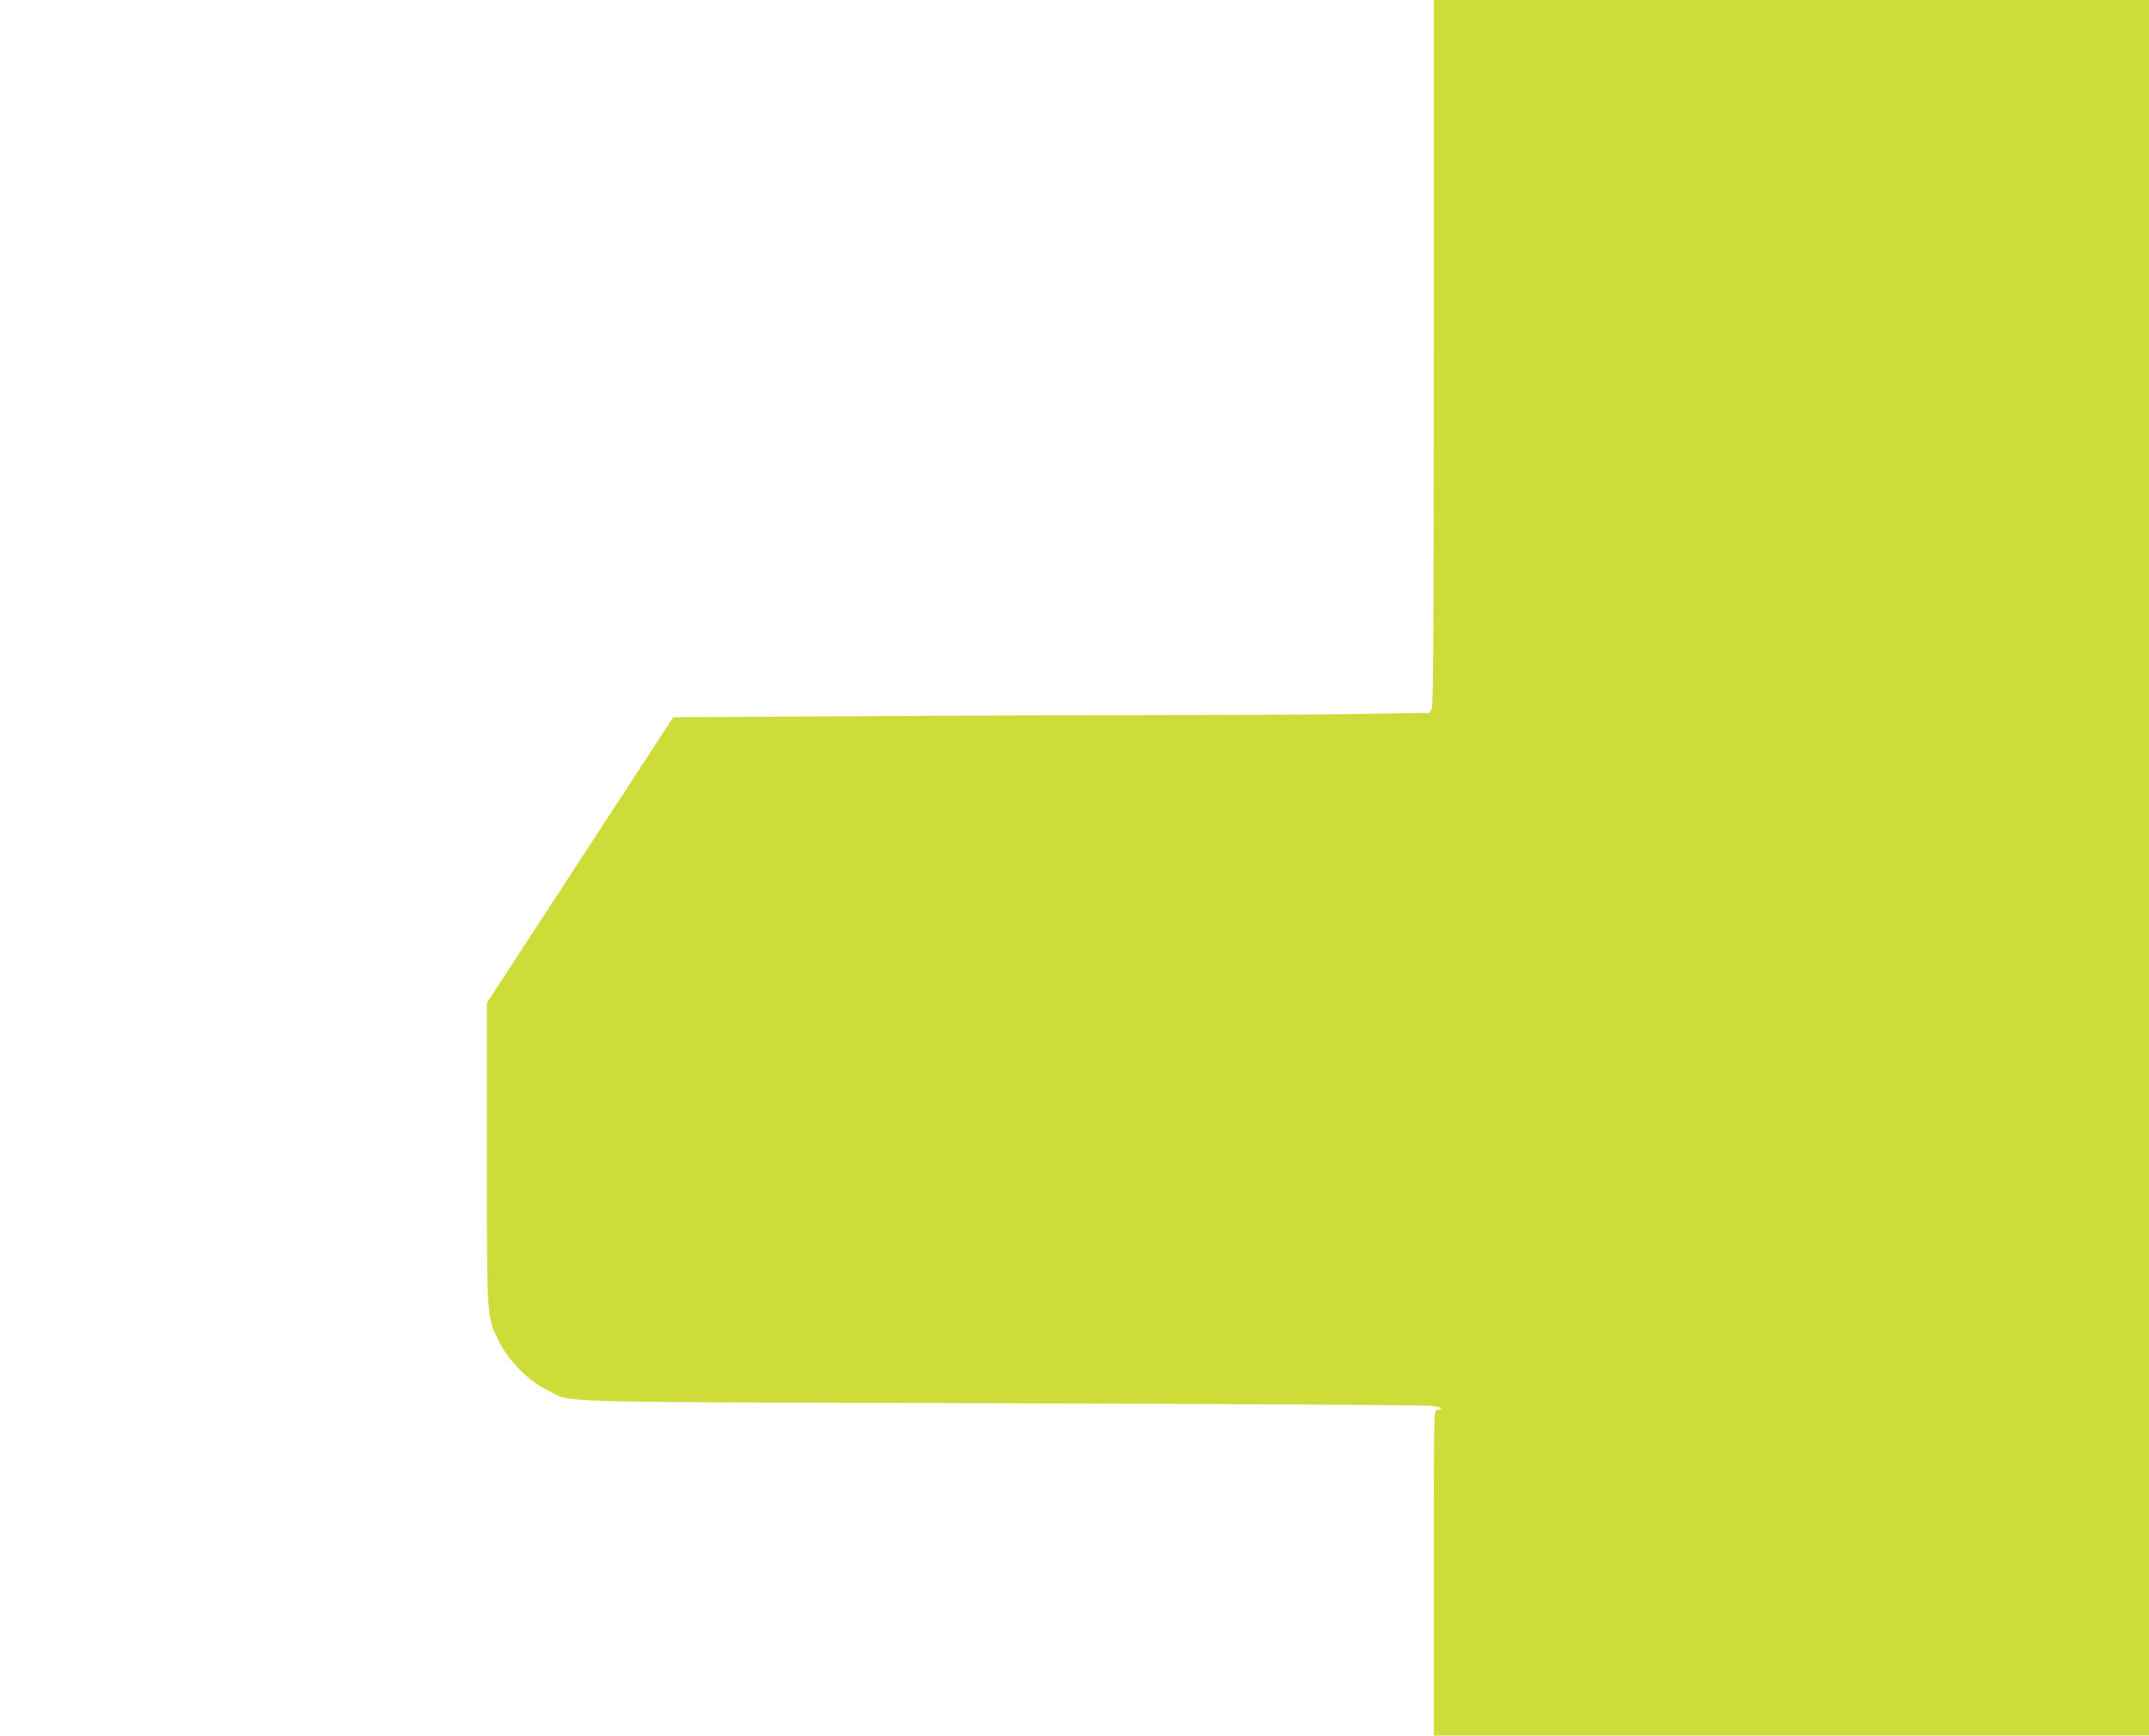
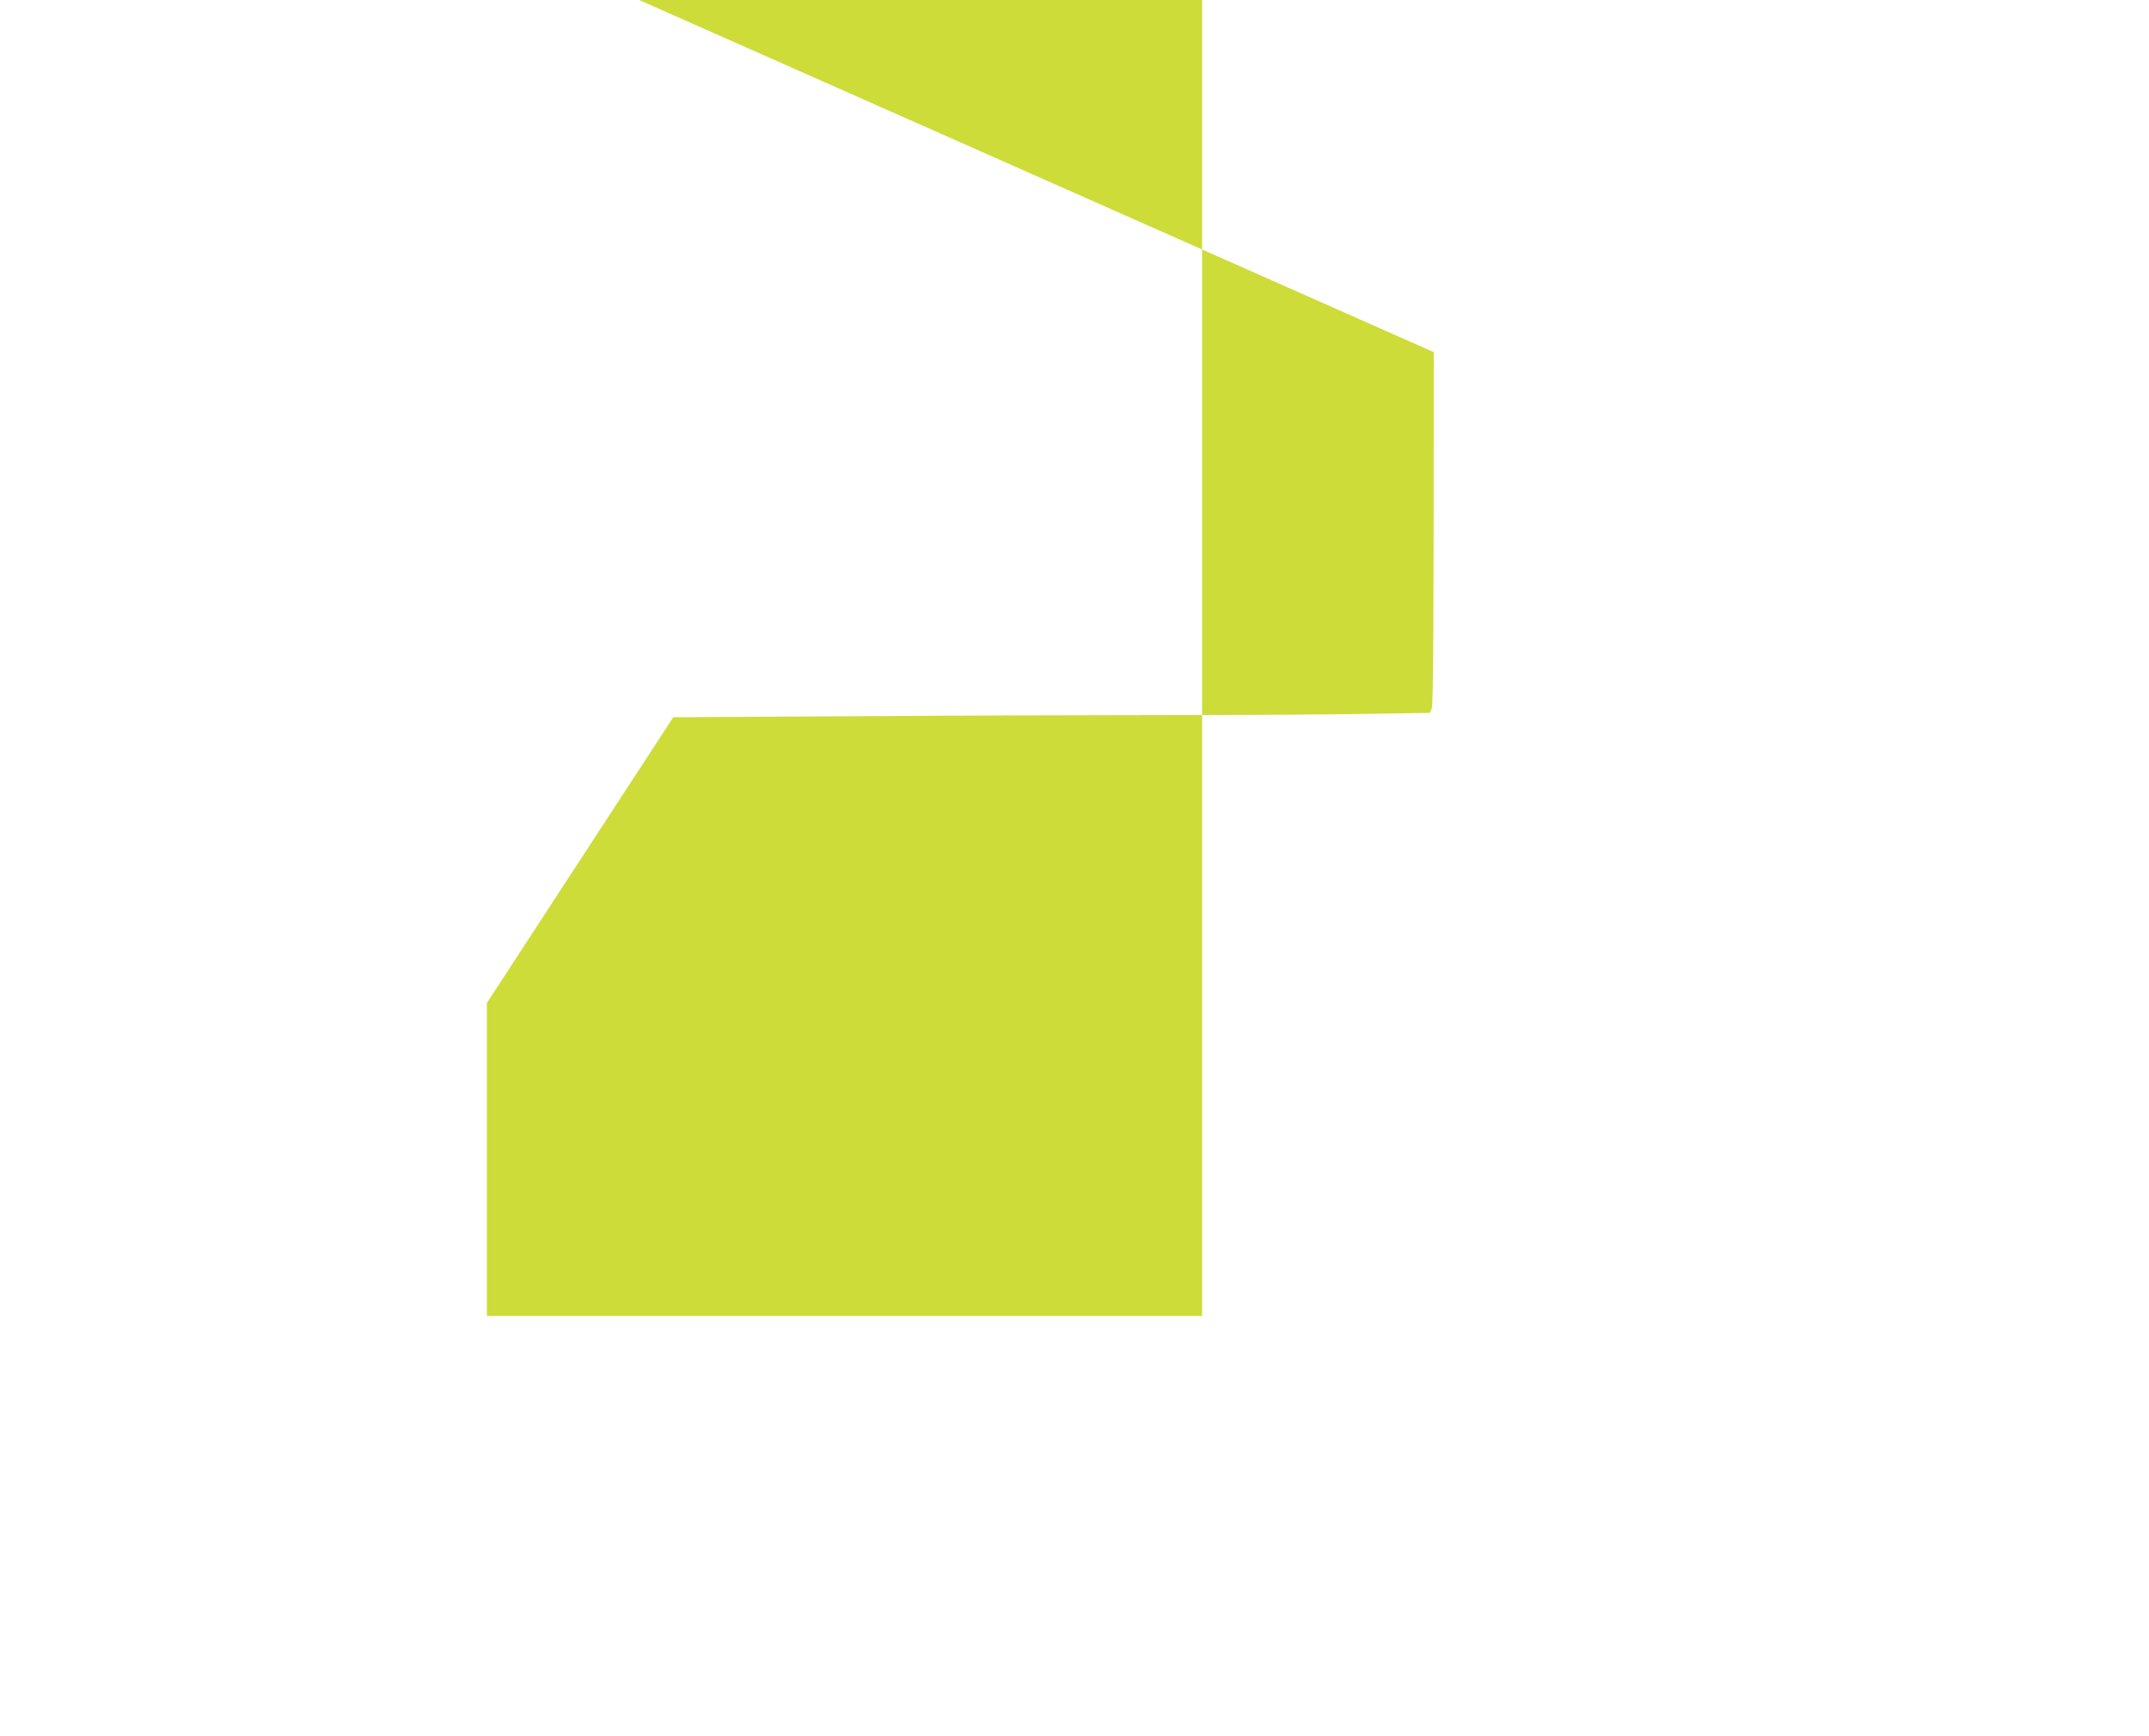
<svg xmlns="http://www.w3.org/2000/svg" version="1.0" width="1280pt" height="1034pt" viewBox="0 0 1280 1034" preserveAspectRatio="xMidYMid meet">
  <g transform="translate(0,1034) scale(0.1,-0.1)" fill="#cddc39" stroke="none">
-     <path d="M8540 8242 c0 -1610 -3 -2104 -12 -2123 l-12 -26 -375 -6 c-206 -4 -740 -7 -1186 -7 -446 0 -1292 -3 -1878 -7 l-1067 -6 -555 -851 -555 -851 0 -895 c0 -1002 -2 -971 71 -1120 56 -114 178 -238 289 -292 157 -77 -84 -70 2695 -78 1370 -4 2523 -11 2562 -15 40 -4 70 -11 67 -16 -3 -5 -14 -9 -25 -9 -19 0 -19 -16 -19 -970 l0 -970 2130 0 2130 0 0 5170 0 5170 -2130 0 -2130 0 0 -2098z" />
+     <path d="M8540 8242 c0 -1610 -3 -2104 -12 -2123 l-12 -26 -375 -6 c-206 -4 -740 -7 -1186 -7 -446 0 -1292 -3 -1878 -7 l-1067 -6 -555 -851 -555 -851 0 -895 l0 -970 2130 0 2130 0 0 5170 0 5170 -2130 0 -2130 0 0 -2098z" />
  </g>
</svg>